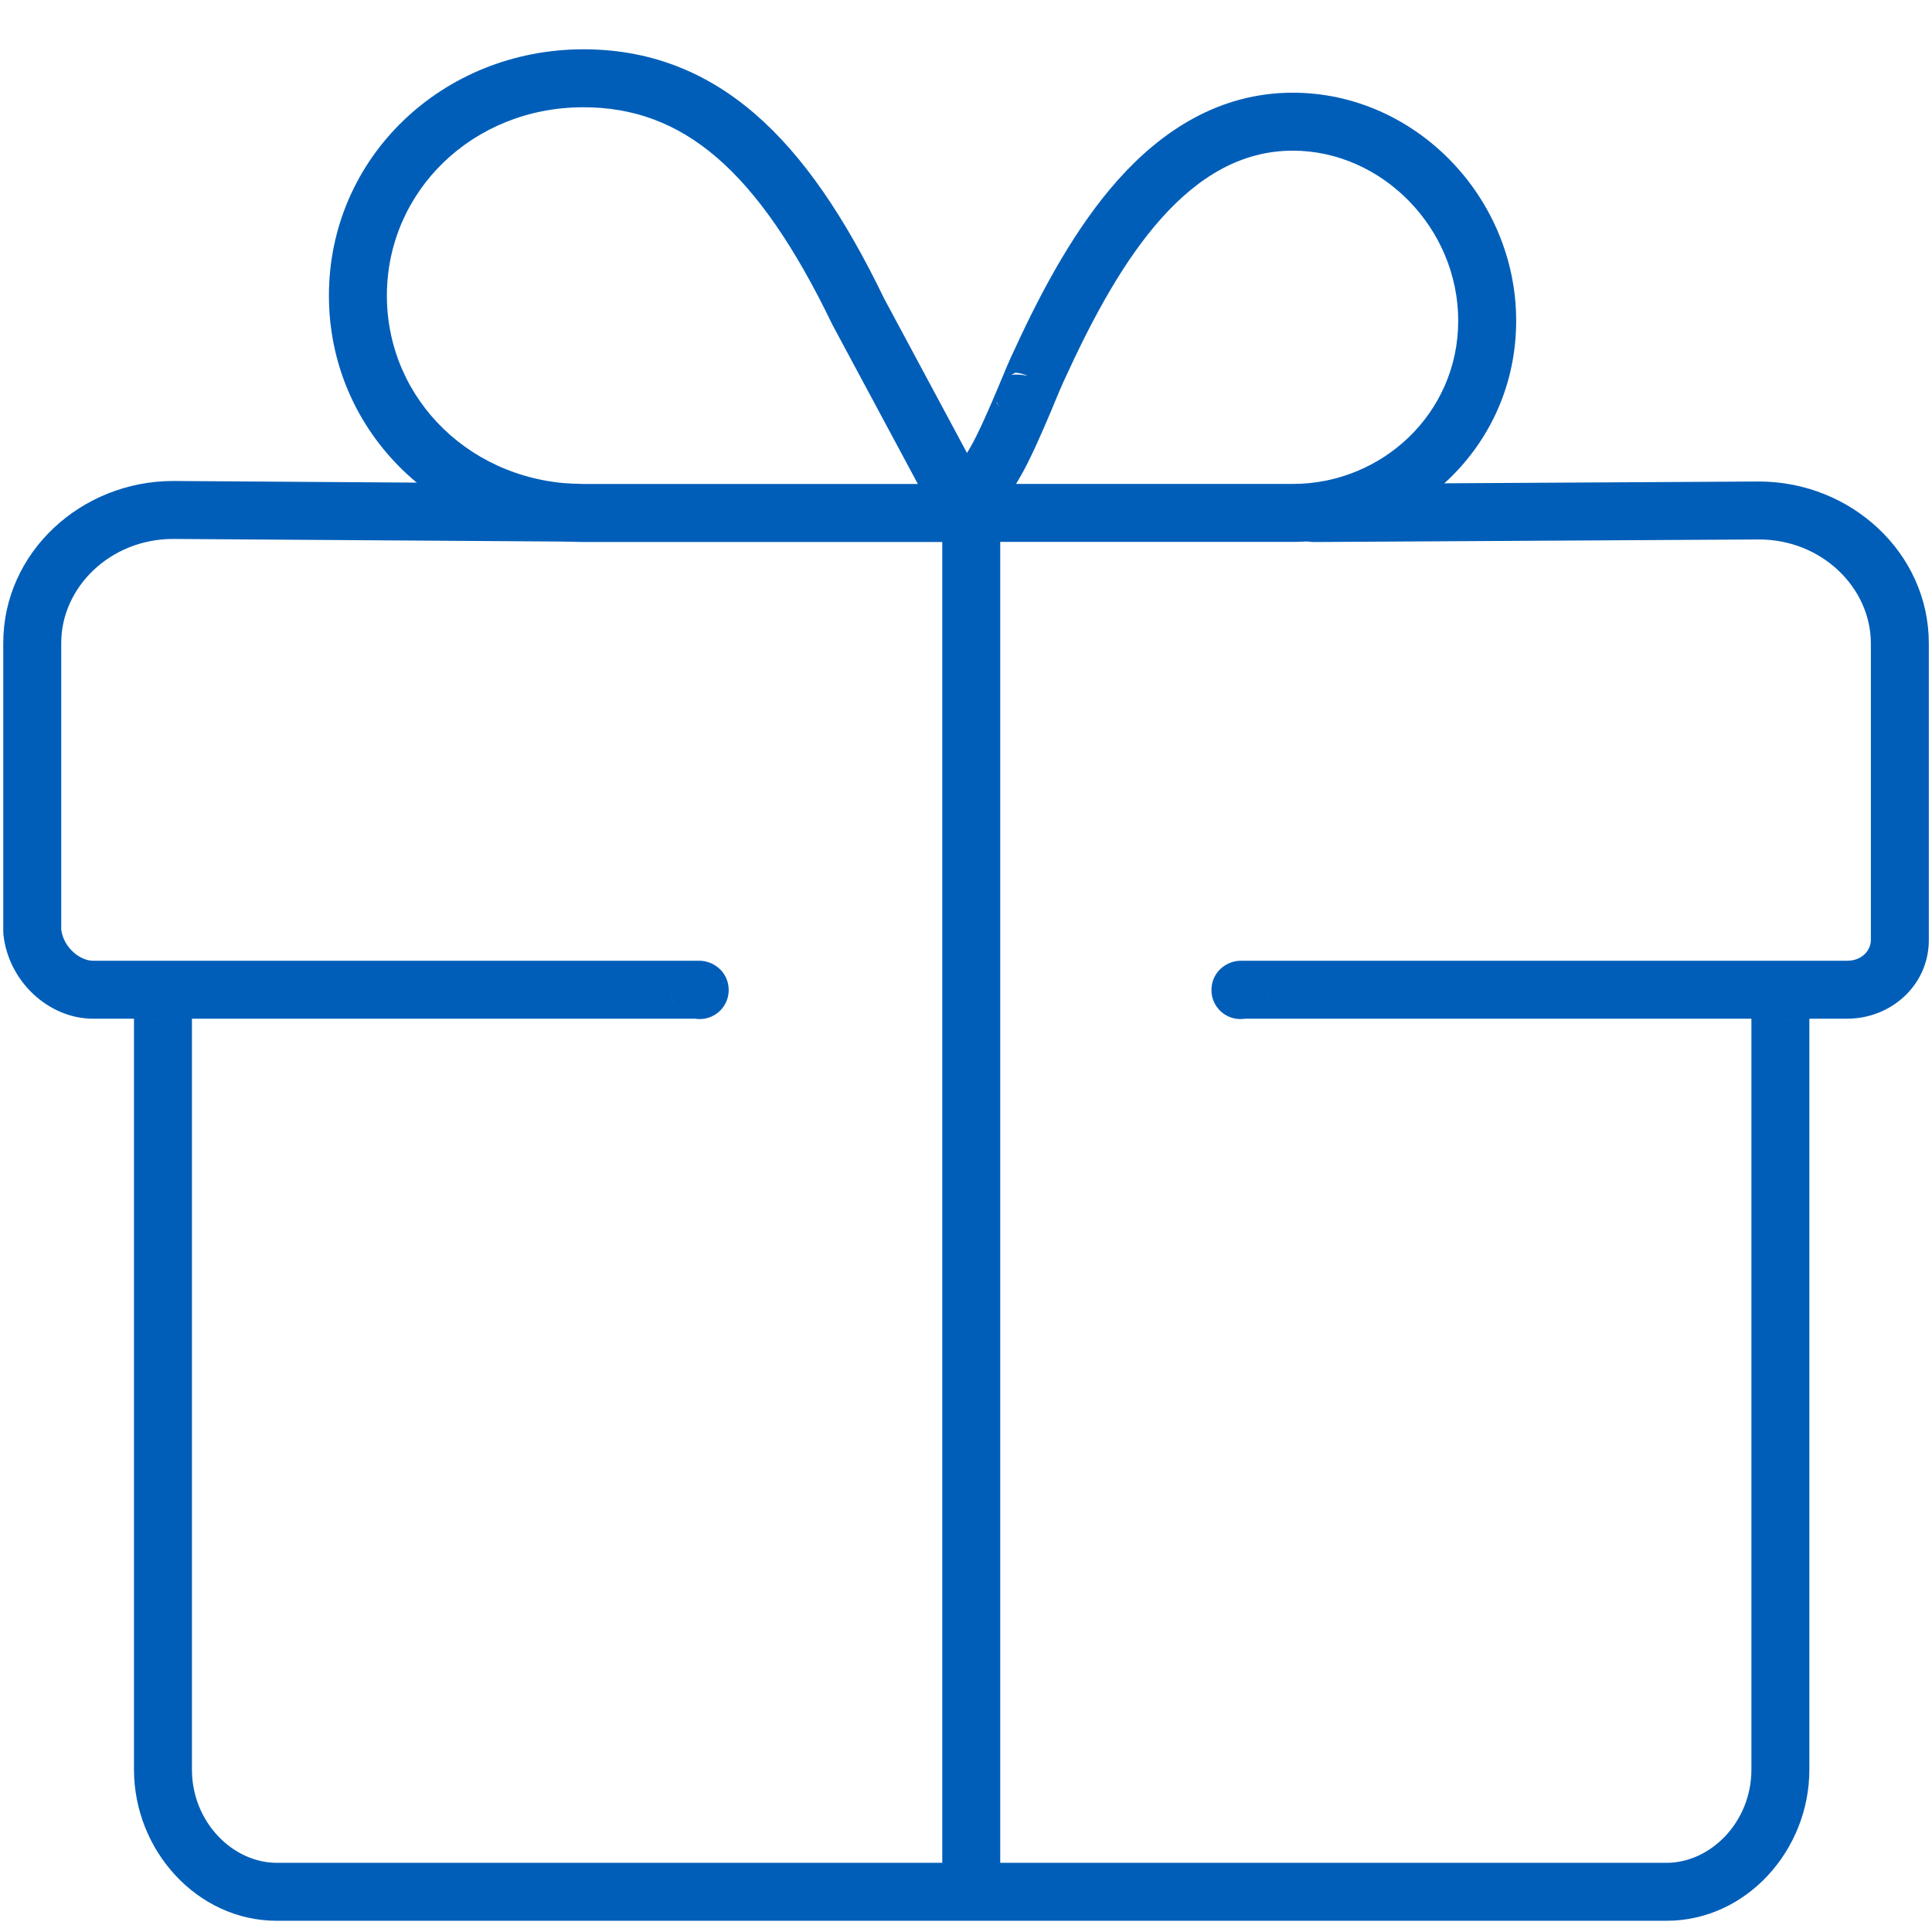
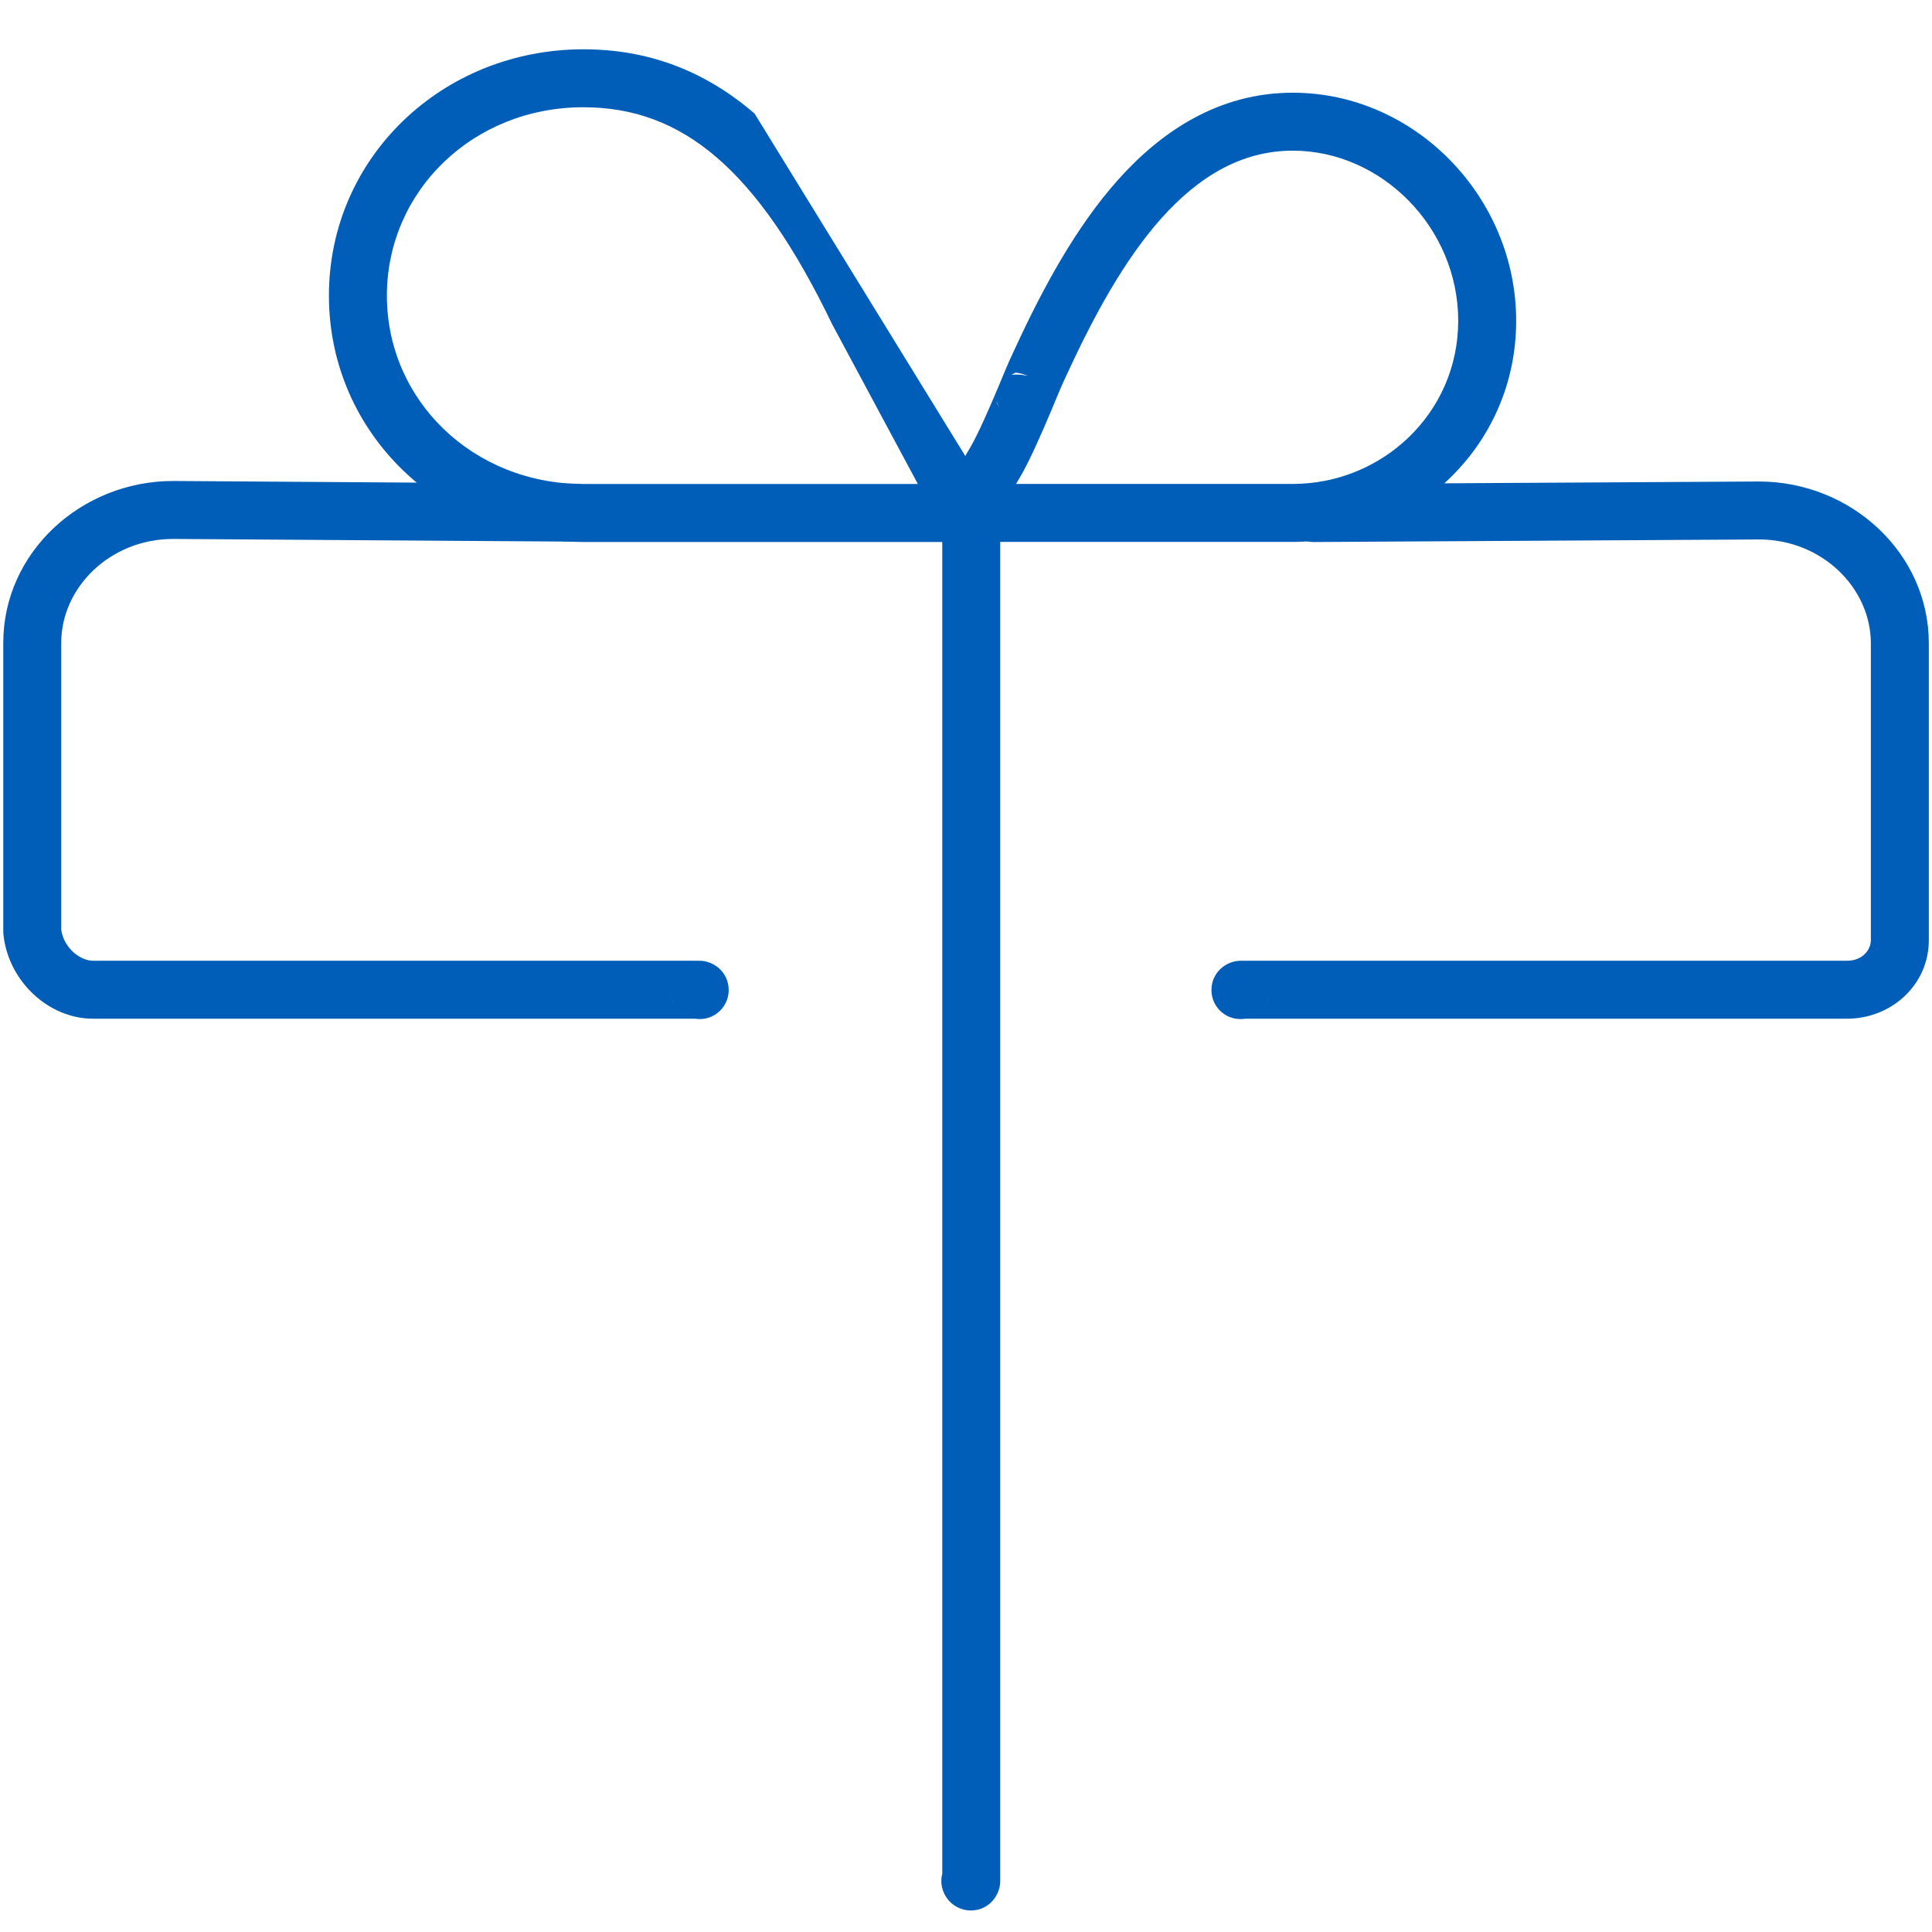
<svg xmlns="http://www.w3.org/2000/svg" width="120" height="120" viewBox="0 0 120 120" fill="none">
-   <path fill-rule="evenodd" clip-rule="evenodd" d="M8.297 61.558C8.297 60.564 9.103 59.758 10.097 59.758C11.223 59.758 11.922 60.698 11.922 61.585V109.913C11.922 113.172 14.457 115.703 17.195 115.703H103.511C106.248 115.703 108.783 113.172 108.783 109.913V61.585C108.783 60.699 109.482 59.758 110.609 59.758C111.603 59.758 112.409 60.564 112.409 61.558C112.409 61.661 112.4 61.761 112.383 61.859V109.913C112.383 114.917 108.472 119.303 103.511 119.303H17.195C12.234 119.303 8.322 114.917 8.322 109.913V61.859C8.305 61.761 8.297 61.661 8.297 61.558ZM10.097 63.358C9.717 63.358 9.388 63.248 9.12 63.07C9.401 63.252 9.737 63.358 10.097 63.358ZM110.609 63.358C110.97 63.358 111.306 63.251 111.588 63.068C111.319 63.248 110.989 63.358 110.609 63.358Z" fill="#005EB8" />
  <path fill-rule="evenodd" clip-rule="evenodd" d="M0.203 39.933C0.203 34.302 5.052 29.875 10.758 29.875H10.77L35.736 30.042C36.73 30.049 37.531 30.86 37.524 31.854C37.517 32.848 36.706 33.648 35.712 33.642L10.758 33.475C10.756 33.475 10.754 33.475 10.752 33.475C6.836 33.478 3.803 36.487 3.803 39.933V57.752C3.973 58.911 5.008 59.673 5.771 59.673H43.435C44.343 59.673 45.26 60.392 45.26 61.496C45.26 62.49 44.454 63.296 43.46 63.296C43.361 63.296 43.263 63.288 43.168 63.273H5.771C3.048 63.273 0.532 60.985 0.214 58.058C0.207 57.993 0.203 57.928 0.203 57.863V39.933ZM41.66 61.496C41.66 61.839 41.756 62.159 41.922 62.432C41.759 62.17 41.66 61.854 41.66 61.496ZM109.249 29.907C114.955 29.907 119.803 34.334 119.803 39.965V58.389C119.803 61.198 117.448 63.273 114.734 63.273H77.337C77.242 63.288 77.144 63.296 77.045 63.296C76.051 63.296 75.245 62.49 75.245 61.496C75.245 60.393 76.161 59.673 77.07 59.673H114.734C115.661 59.673 116.203 59.014 116.203 58.389V39.965C116.203 36.518 113.17 33.509 109.254 33.507C109.252 33.507 109.25 33.507 109.249 33.507L81.595 33.666C80.601 33.672 79.79 32.871 79.785 31.877C79.779 30.882 80.58 30.072 81.574 30.066L109.249 29.907ZM78.845 61.496C78.845 61.852 78.747 62.167 78.585 62.428C78.75 62.157 78.845 61.837 78.845 61.496Z" fill="#005EB8" />
  <path fill-rule="evenodd" clip-rule="evenodd" d="M69.453 11.158C72.135 8.157 75.704 5.758 80.297 5.758C87.894 5.758 94.172 12.249 94.172 19.922C94.172 27.814 87.673 33.658 80.297 33.658H60.042C58.546 33.658 57.771 32.048 58.453 30.883L60.273 27.778C60.752 26.96 61.506 25.232 61.98 24.099L61.991 24.072C62.316 23.284 62.676 22.409 63.037 21.663C64.751 17.939 66.821 14.103 69.453 11.158ZM61.893 24.96C61.894 24.977 61.896 24.992 61.897 25.008C61.947 25.1 62.007 25.186 62.075 25.268C61.998 25.156 61.937 25.052 61.893 24.96ZM65.25 25.609C64.788 26.71 63.98 28.572 63.379 29.598L63.109 30.058H80.297C85.816 30.058 90.572 25.697 90.572 19.922C90.572 14.156 85.826 9.358 80.297 9.358C77.089 9.358 74.419 11.003 72.138 13.556C69.867 16.098 67.974 19.546 66.3 23.185C66.295 23.196 66.289 23.208 66.284 23.22C65.987 23.828 65.68 24.569 65.355 25.357L65.353 25.363L65.348 25.377L65.343 25.39L65.337 25.403L65.333 25.413L65.325 25.433L65.304 25.482L65.284 25.531L65.276 25.551L65.272 25.561L65.269 25.567L65.265 25.576L65.262 25.583L65.257 25.595L65.252 25.605L65.25 25.609ZM63.839 23.351C63.474 23.263 63.114 23.24 62.825 23.284C62.909 23.233 62.994 23.186 63.08 23.146C63.35 23.17 63.605 23.245 63.839 23.351Z" fill="#005EB8" />
-   <path fill-rule="evenodd" clip-rule="evenodd" d="M36.237 6.662C29.352 6.662 24.03 11.886 24.03 18.363C24.03 24.839 29.352 30.062 36.237 30.062H57.011L51.719 20.201C51.707 20.179 51.695 20.156 51.684 20.132C49.353 15.299 47.024 11.938 44.519 9.782C42.008 7.621 39.307 6.662 36.237 6.662ZM20.43 18.363C20.43 9.773 27.49 3.062 36.237 3.062C40.171 3.062 43.704 4.331 46.868 7.054C49.901 9.664 52.486 13.514 54.91 18.533L61.579 30.961C62.288 32.281 61.236 33.663 59.961 33.663H36.237C27.49 33.663 20.43 26.952 20.43 18.363Z" fill="#005EB8" />
+   <path fill-rule="evenodd" clip-rule="evenodd" d="M36.237 6.662C29.352 6.662 24.03 11.886 24.03 18.363C24.03 24.839 29.352 30.062 36.237 30.062H57.011L51.719 20.201C51.707 20.179 51.695 20.156 51.684 20.132C49.353 15.299 47.024 11.938 44.519 9.782C42.008 7.621 39.307 6.662 36.237 6.662ZM20.43 18.363C20.43 9.773 27.49 3.062 36.237 3.062C40.171 3.062 43.704 4.331 46.868 7.054L61.579 30.961C62.288 32.281 61.236 33.663 59.961 33.663H36.237C27.49 33.663 20.43 26.952 20.43 18.363Z" fill="#005EB8" />
  <path fill-rule="evenodd" clip-rule="evenodd" d="M58.498 31.863C58.498 30.868 59.303 30.062 60.297 30.062C61.424 30.062 62.126 31.002 62.126 31.893V116.832C62.126 117.722 61.424 118.663 60.297 118.663C59.701 118.663 59.298 118.378 59.129 118.236C58.947 118.083 58.836 117.929 58.786 117.854C58.727 117.768 58.687 117.693 58.664 117.646C58.651 117.621 58.64 117.598 58.631 117.578L58.619 117.55L58.613 117.537L58.611 117.531L58.609 117.529L58.609 117.527C58.609 117.527 58.608 117.526 60.269 116.832L58.608 117.526C58.451 117.149 58.431 116.75 58.526 116.384V32.182C58.507 32.078 58.498 31.972 58.498 31.863ZM60.297 33.663C59.935 33.663 59.619 33.563 59.357 33.398C59.631 33.566 59.953 33.663 60.297 33.663Z" fill="#005EB8" />
</svg>